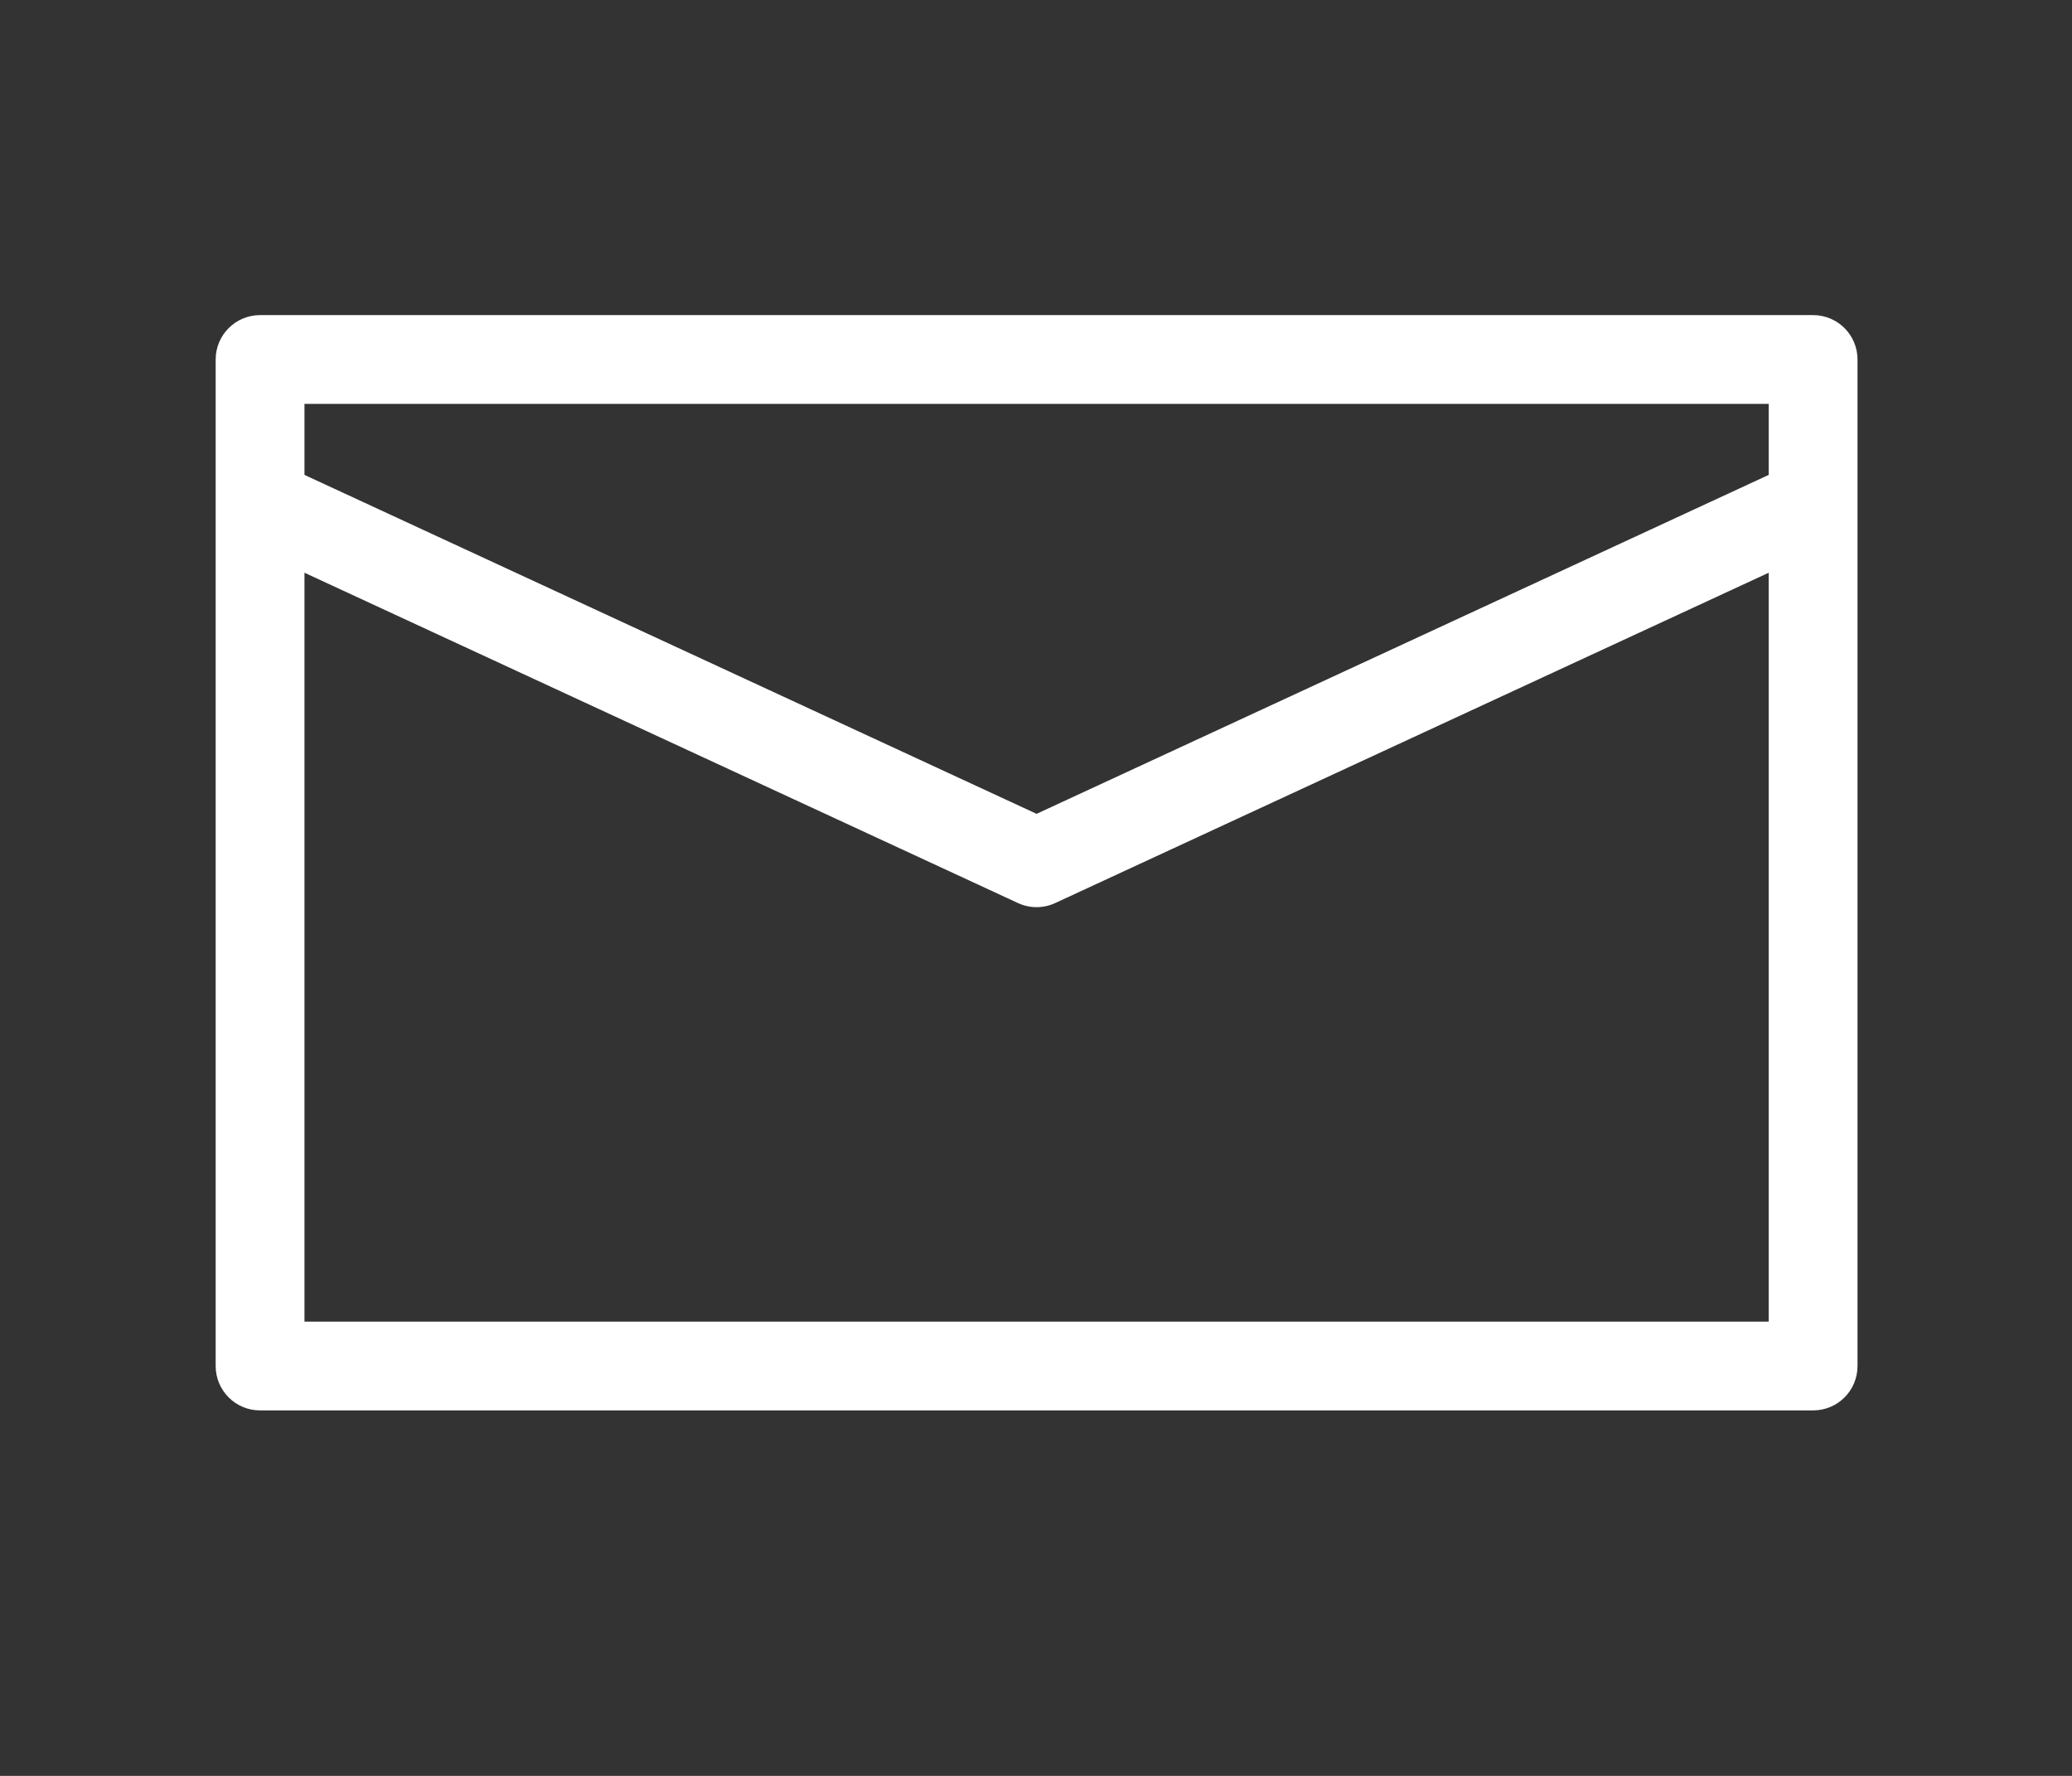
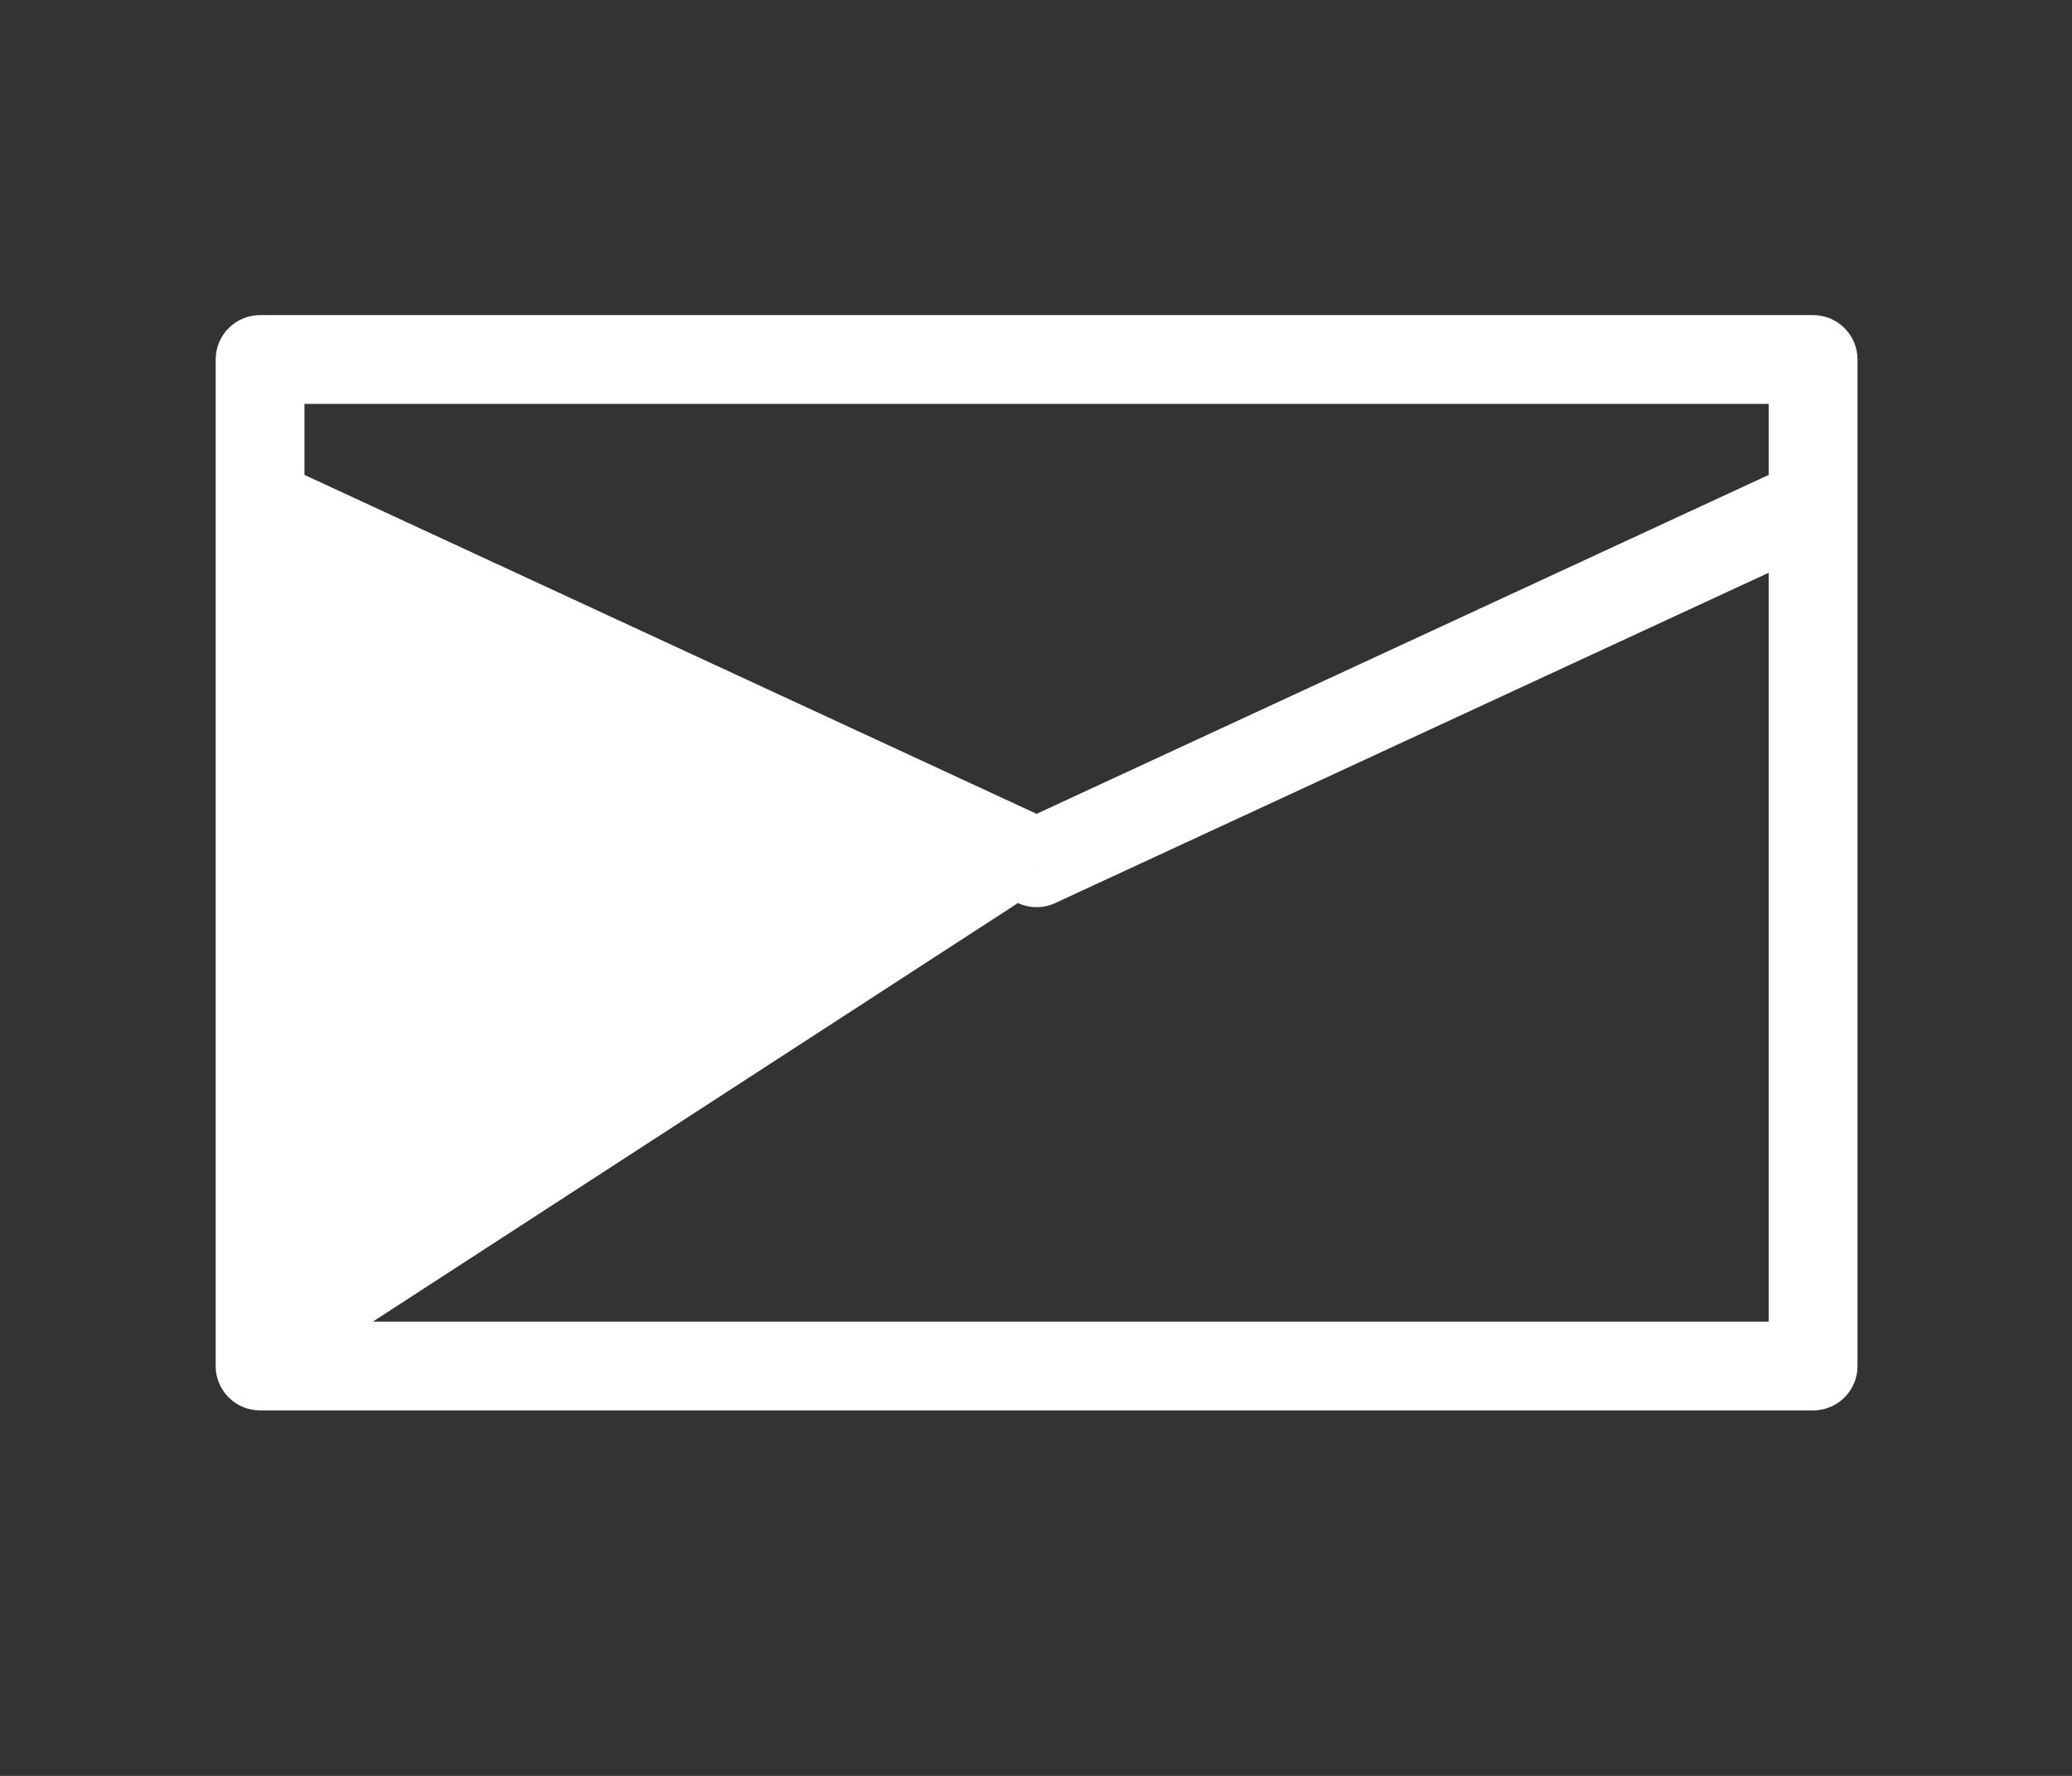
<svg xmlns="http://www.w3.org/2000/svg" width="35" height="30" viewBox="0 0 35 30" fill="none">
  <rect x="0" y="0" width="35" height="30" fill="#333333" stroke="none" />
-   <path d="M4.393 6.073V5.323C3.979 5.323 3.643 5.659 3.643 6.073H4.393ZM30.627 6.073H31.377C31.377 5.659 31.042 5.323 30.627 5.323V6.073ZM30.627 23.076V23.826C31.042 23.826 31.377 23.491 31.377 23.076H30.627ZM4.393 23.076H3.643C3.643 23.491 3.979 23.826 4.393 23.826V23.076ZM4.708 7.821C4.333 7.647 3.887 7.811 3.713 8.187C3.539 8.563 3.702 9.008 4.078 9.182L4.708 7.821ZM17.51 14.575L17.195 15.255C17.395 15.348 17.626 15.348 17.825 15.255L17.51 14.575ZM30.942 9.182C31.318 9.008 31.482 8.563 31.308 8.187C31.134 7.811 30.688 7.647 30.312 7.821L30.942 9.182ZM4.393 6.823H30.627V5.323H4.393V6.823ZM29.877 6.073V23.076H31.377V6.073H29.877ZM30.627 22.326H4.393V23.826H30.627V22.326ZM5.143 23.076V6.073H3.643V23.076H5.143ZM4.078 9.182L17.195 15.255L17.825 13.894L4.708 7.821L4.078 9.182ZM17.825 15.255L30.942 9.182L30.312 7.821L17.195 13.894L17.825 15.255Z" fill="white" />
+   <path d="M4.393 6.073V5.323C3.979 5.323 3.643 5.659 3.643 6.073H4.393ZM30.627 6.073H31.377C31.377 5.659 31.042 5.323 30.627 5.323V6.073ZM30.627 23.076V23.826C31.042 23.826 31.377 23.491 31.377 23.076H30.627ZM4.393 23.076H3.643C3.643 23.491 3.979 23.826 4.393 23.826V23.076ZM4.708 7.821C4.333 7.647 3.887 7.811 3.713 8.187C3.539 8.563 3.702 9.008 4.078 9.182L4.708 7.821ZM17.51 14.575L17.195 15.255C17.395 15.348 17.626 15.348 17.825 15.255L17.51 14.575ZM30.942 9.182C31.318 9.008 31.482 8.563 31.308 8.187C31.134 7.811 30.688 7.647 30.312 7.821L30.942 9.182ZM4.393 6.823H30.627V5.323H4.393V6.823ZM29.877 6.073V23.076H31.377V6.073H29.877ZM30.627 22.326H4.393V23.826H30.627V22.326ZM5.143 23.076V6.073H3.643V23.076H5.143ZL17.195 15.255L17.825 13.894L4.708 7.821L4.078 9.182ZM17.825 15.255L30.942 9.182L30.312 7.821L17.195 13.894L17.825 15.255Z" fill="white" />
</svg>